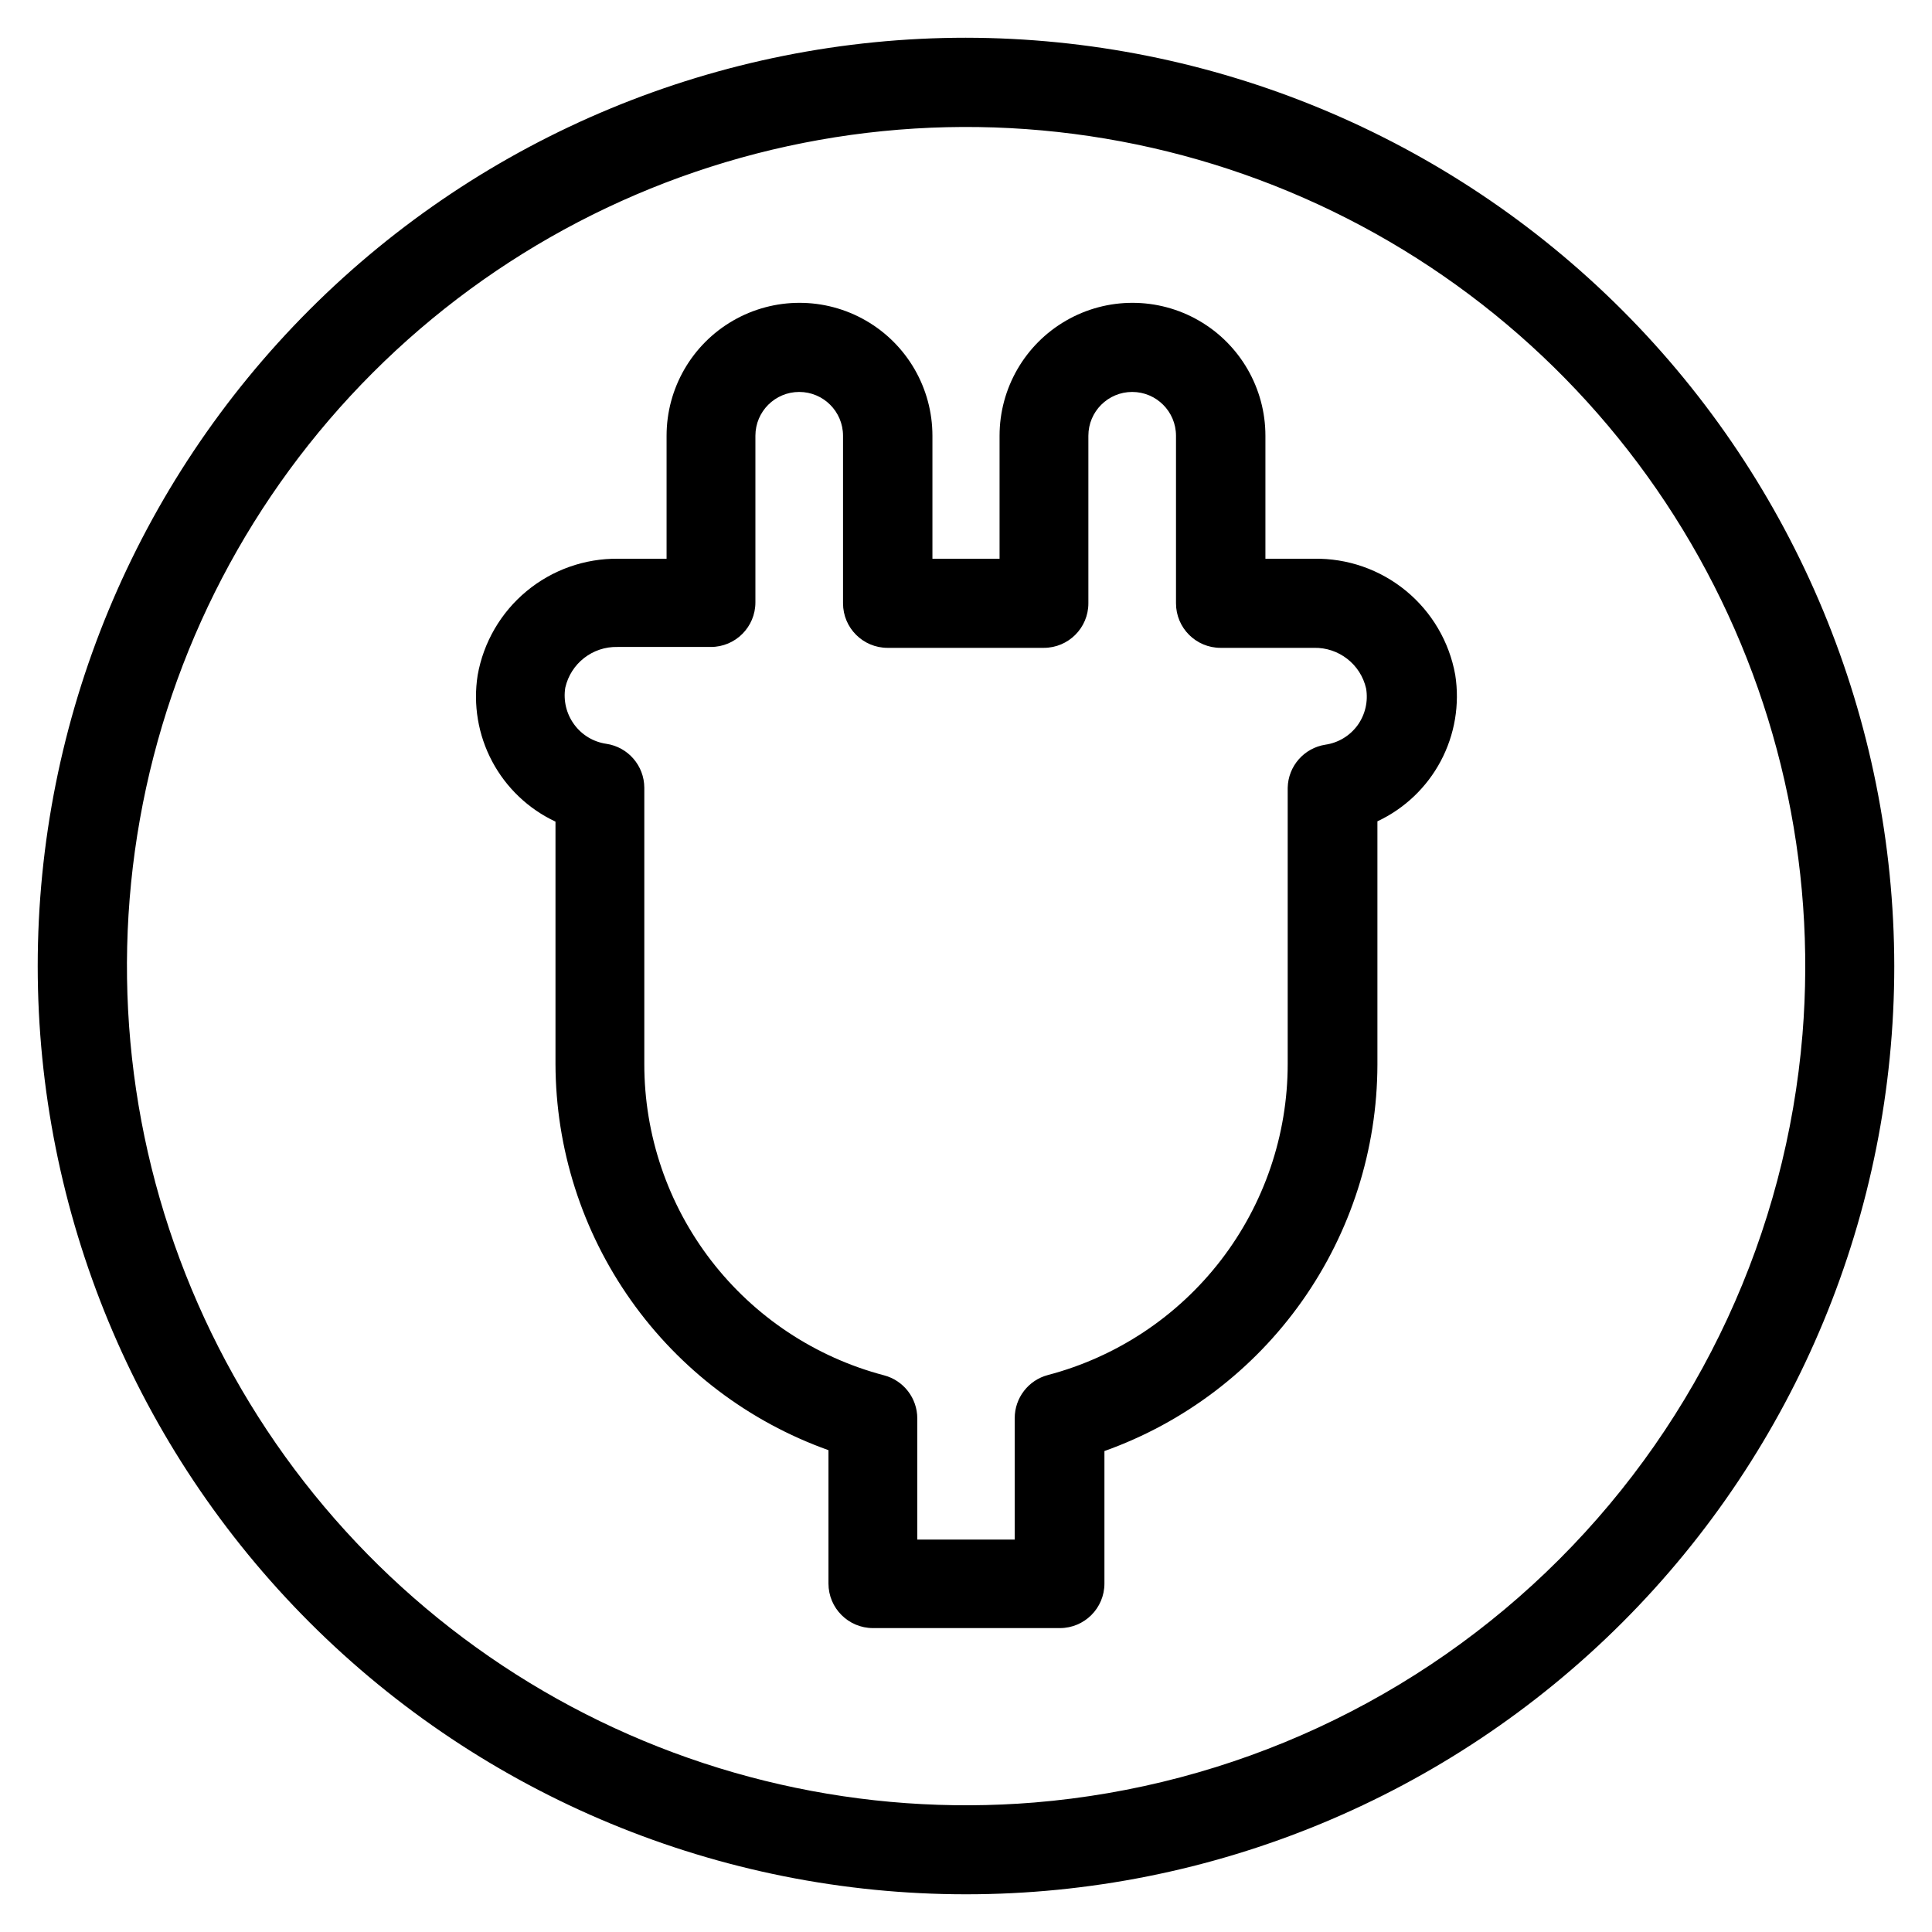
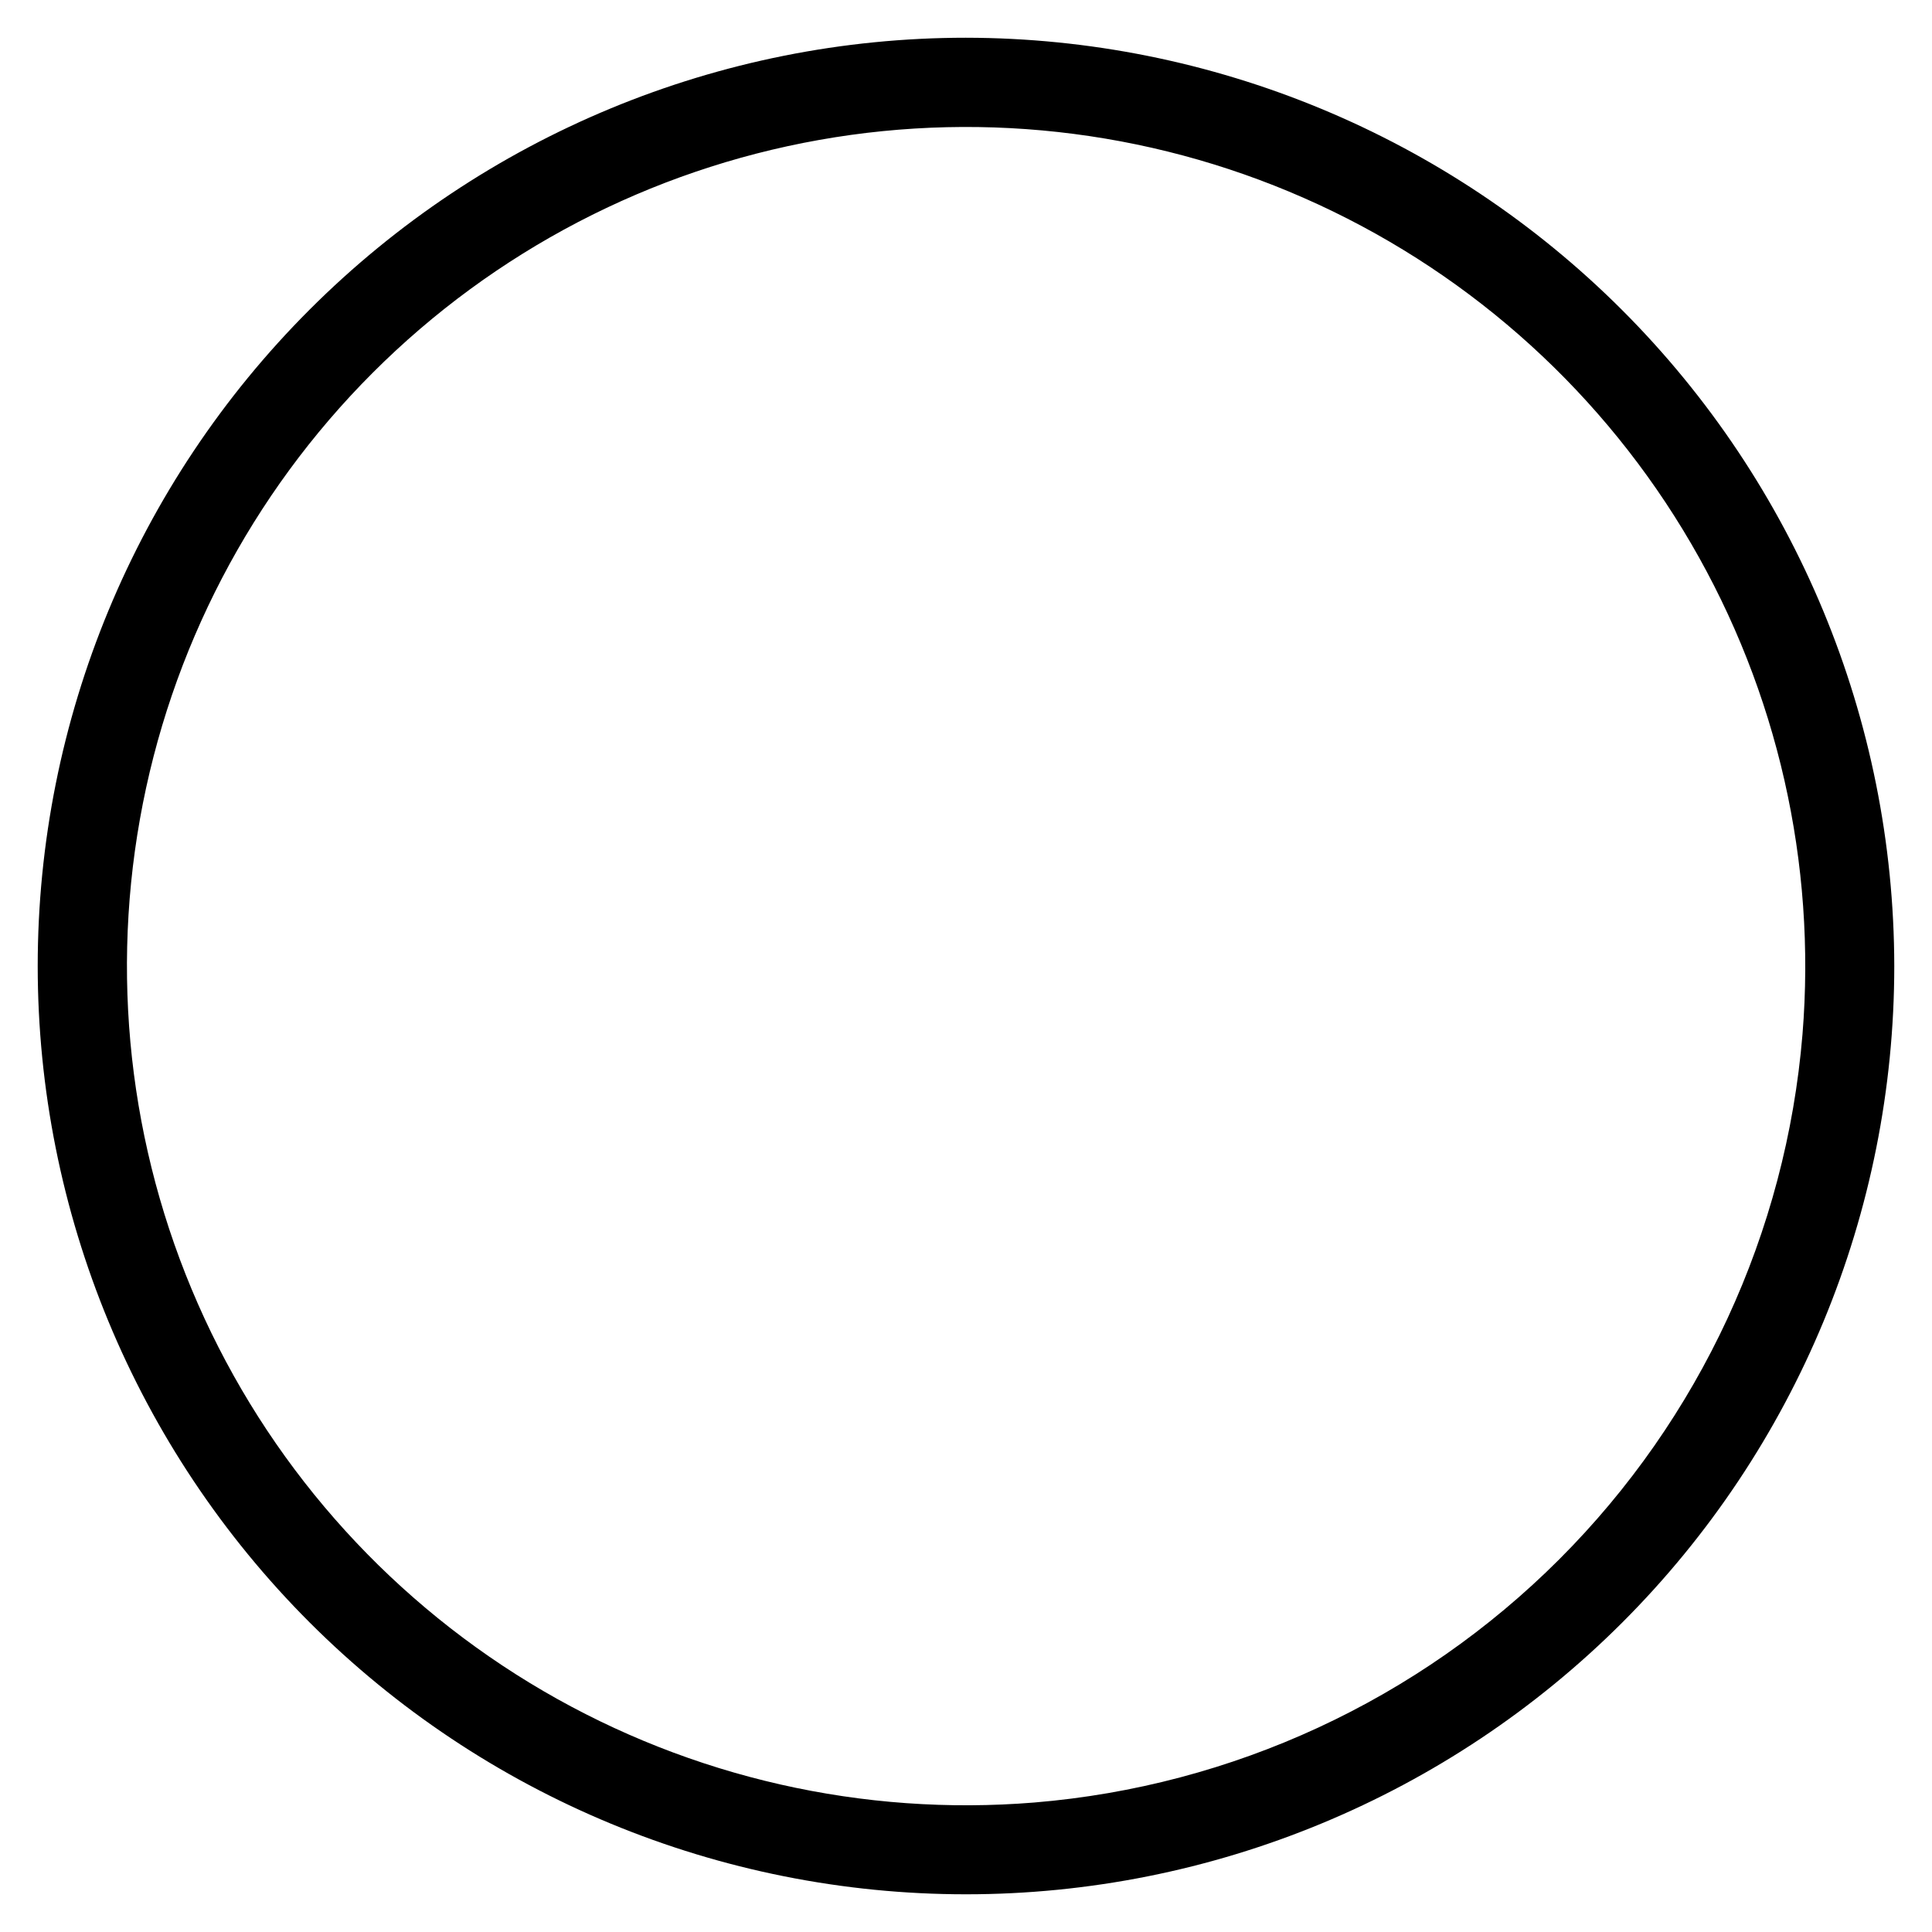
<svg xmlns="http://www.w3.org/2000/svg" fill="#000000" width="800px" height="800px" version="1.1" viewBox="144 144 512 512">
  <g>
-     <path d="m492.18 292.07h-12.832v-32.59c0-12.586-6.715-24.215-17.613-30.508-10.898-6.293-24.328-6.293-35.227 0-10.898 6.293-17.613 17.922-17.613 30.508v32.59h-17.793v-32.59c0-12.586-6.711-24.215-17.613-30.508-10.898-6.293-24.328-6.293-35.227 0-10.898 6.293-17.613 17.922-17.613 30.508v32.59h-12.832c-8.855-0.102-17.457 2.949-24.277 8.598-6.816 5.652-11.41 13.539-12.957 22.258-1.227 7.832 0.121 15.848 3.84 22.848 3.719 6.996 9.609 12.598 16.785 15.965v64.234c0.059 22.43 7.035 44.297 19.984 62.609 12.949 18.316 31.234 32.191 52.359 39.727v35.344c0 6.523 5.285 11.809 11.809 11.809h49.516c6.519 0 11.809-5.285 11.809-11.809v-35.109c21.125-7.535 39.41-21.406 52.359-39.723 12.945-18.316 19.926-40.184 19.984-62.613v-64.551c7.176-3.363 13.062-8.965 16.785-15.965 3.719-6.996 5.066-15.012 3.84-22.844-1.57-8.746-6.203-16.645-13.07-22.285-6.867-5.641-15.52-8.652-24.402-8.492zm11.57 44.16c-2.031 2.777-5.094 4.621-8.5 5.117-5.66 0.879-9.875 5.688-9.996 11.414v73.211c-0.004 18.824-6.238 37.117-17.73 52.027-11.492 14.91-27.594 25.594-45.797 30.391-5.191 1.359-8.812 6.051-8.816 11.418v32.195h-25.82v-32.117c-0.004-5.367-3.629-10.055-8.816-11.414-18.219-4.801-34.328-15.5-45.824-30.426-11.492-14.926-17.719-33.238-17.703-52.074v-73.211c-0.016-5.84-4.301-10.793-10.078-11.648-3.406-0.496-6.469-2.34-8.5-5.117-2.066-2.805-2.918-6.324-2.363-9.762 1.461-6.438 7.258-10.949 13.855-10.785h24.719c6.519 0 11.809-5.285 11.809-11.809v-44.16c0-6.414 5.195-11.613 11.609-11.613s11.613 5.199 11.613 11.613v44.398c0 6.519 5.285 11.805 11.805 11.805h41.41c6.519 0 11.805-5.285 11.805-11.805v-44.398c0-6.414 5.199-11.613 11.613-11.613 6.414 0 11.609 5.199 11.609 11.613v44.398c0 6.519 5.289 11.805 11.809 11.805h24.719c6.598-0.16 12.395 4.352 13.855 10.785 0.574 3.43-0.246 6.945-2.285 9.762z" />
    <path d="m400 154c-65.246 0-127.82 25.918-173.95 72.055-46.137 46.133-72.055 108.7-72.055 173.95 0 65.242 25.918 127.81 72.055 173.95 46.133 46.133 108.7 72.051 173.95 72.051 65.242 0 127.81-25.918 173.95-72.051 46.133-46.137 72.051-108.71 72.051-173.95-0.086-65.219-26.027-127.74-72.145-173.86-46.117-46.113-108.64-72.059-173.86-72.145zm18.105 467.68v0.004c-45.375 3.699-90.793-6.613-130.12-29.551-39.324-22.938-70.664-57.391-89.781-98.707-19.121-41.32-25.098-87.508-17.125-132.33 7.969-44.82 29.508-86.117 61.699-118.31s73.488-53.73 118.31-61.699c44.824-7.973 91.012-1.996 132.33 17.125 41.316 19.117 75.77 50.457 98.707 89.781 22.938 39.328 33.25 84.746 29.551 130.12-4.336 52.539-27.172 101.84-64.453 139.12-37.277 37.281-86.578 60.117-139.12 64.453z" />
  </g>
</svg>